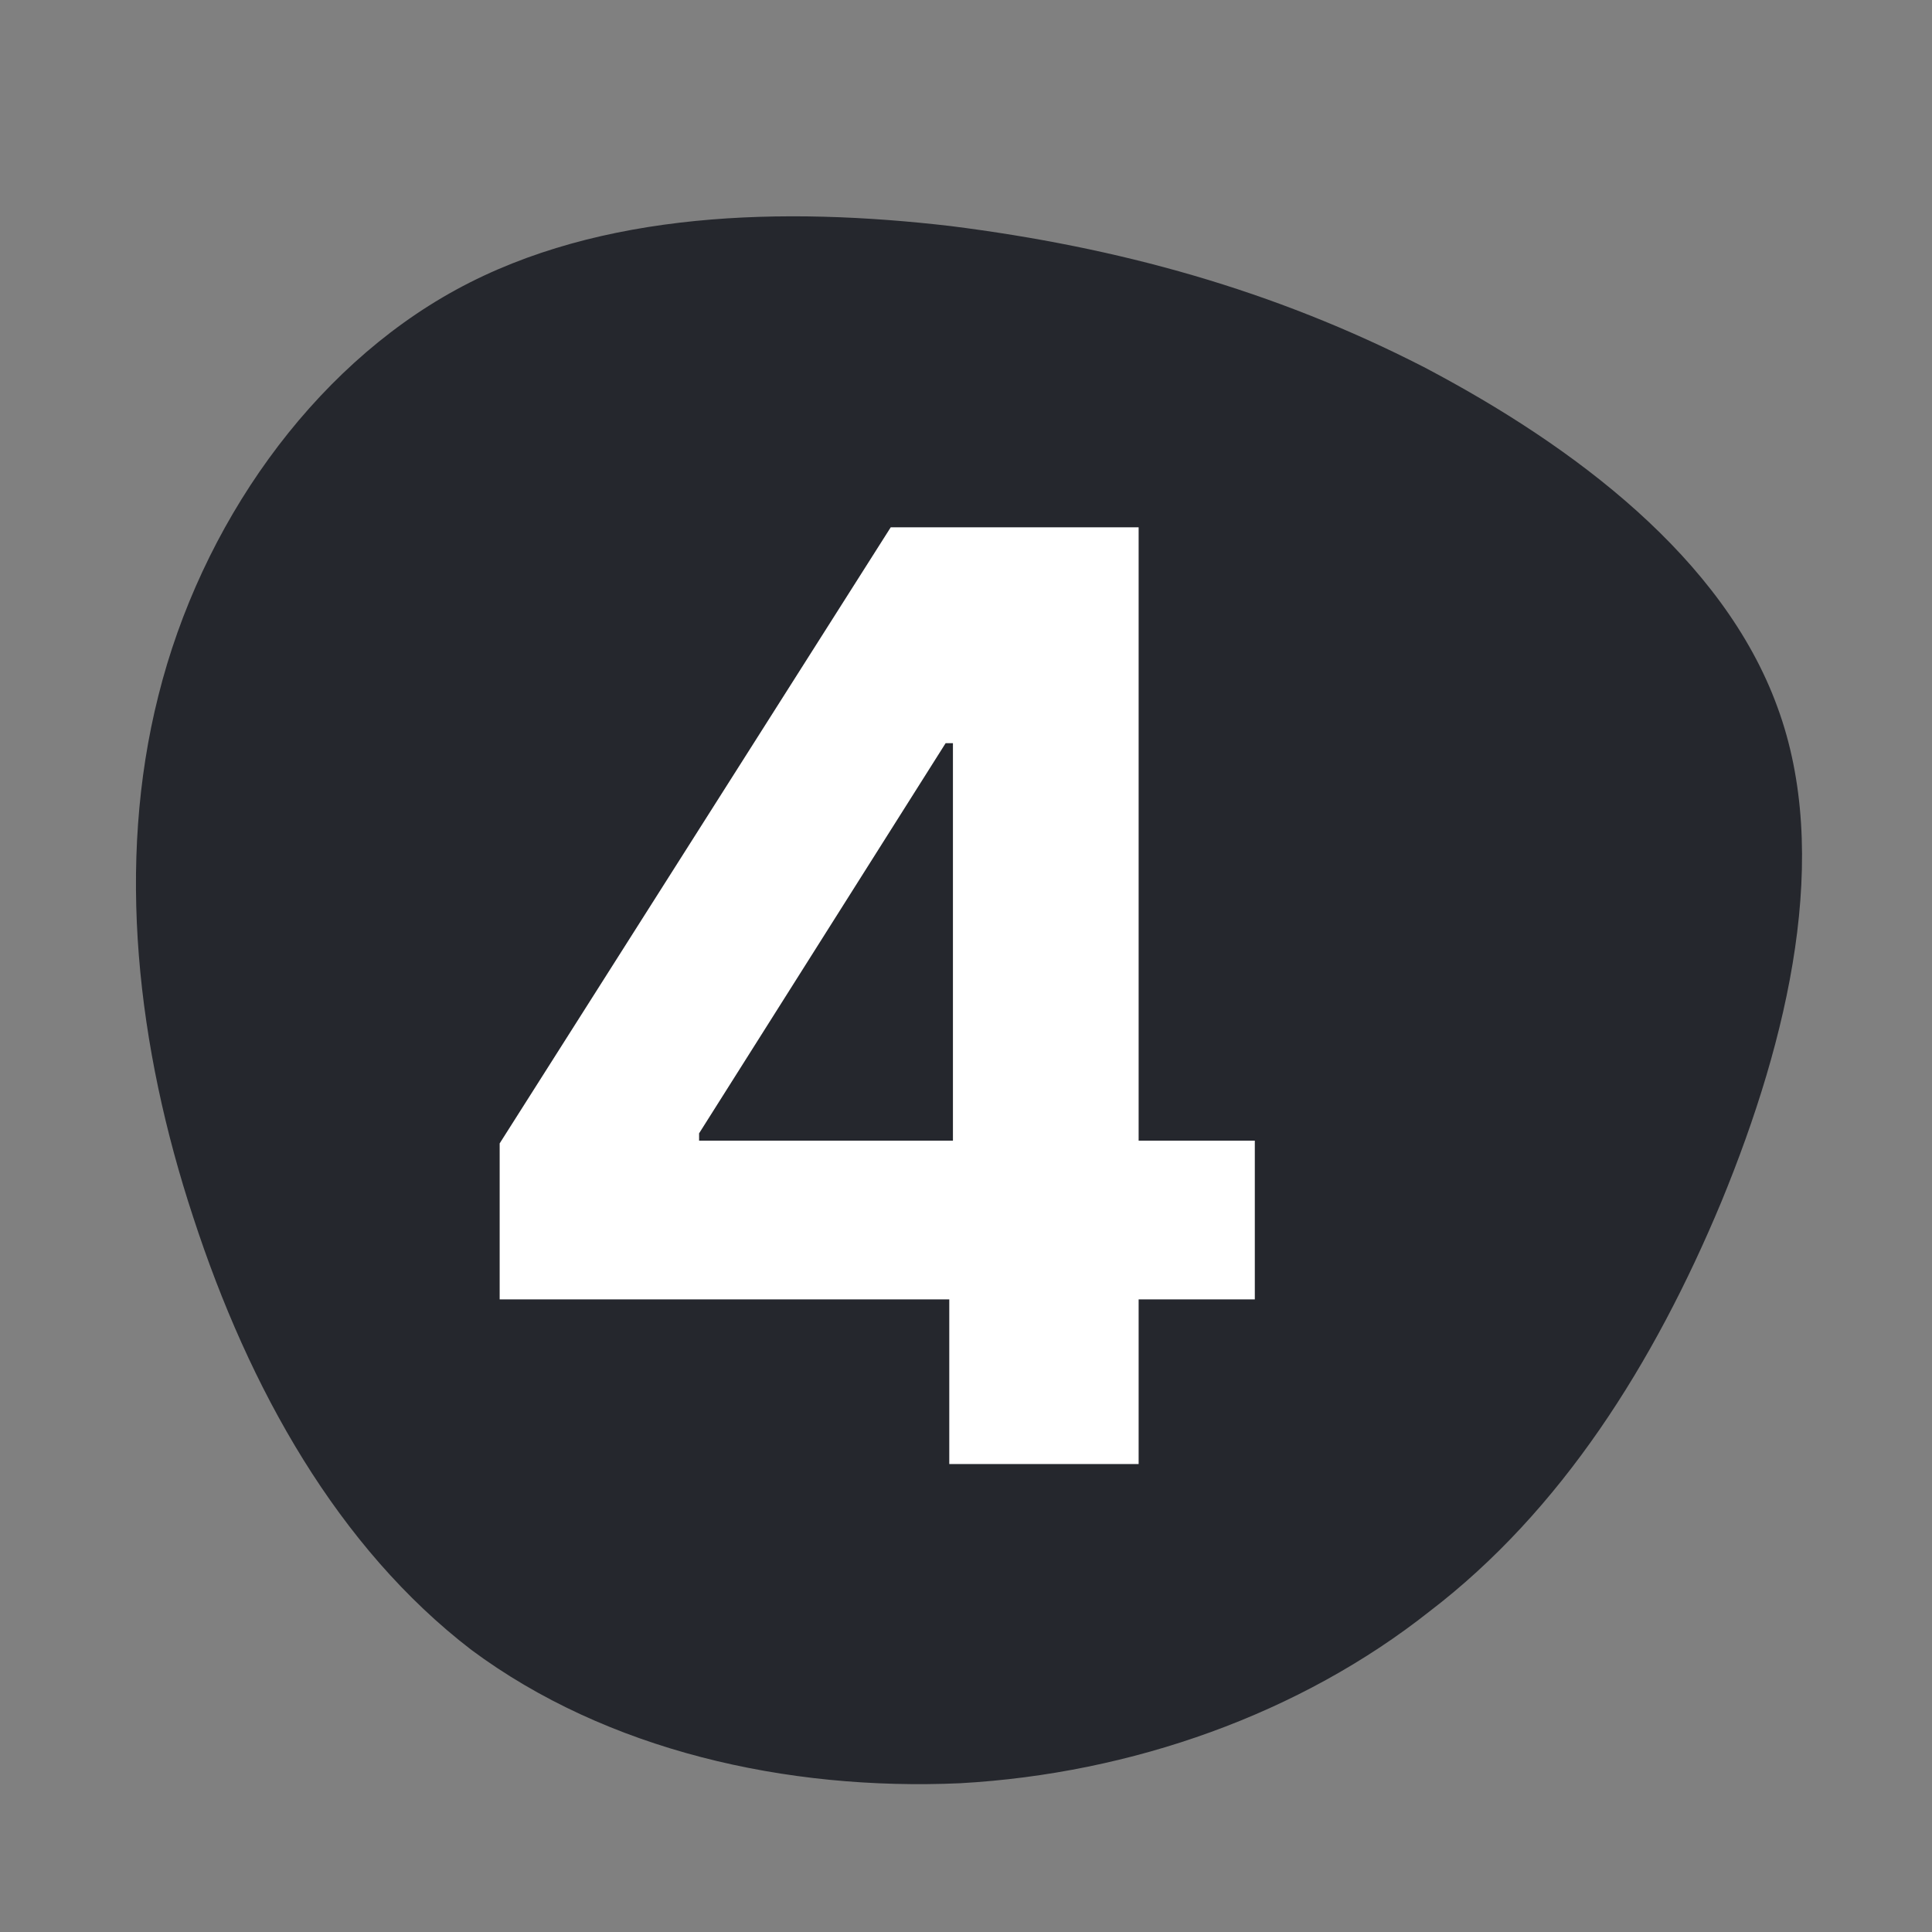
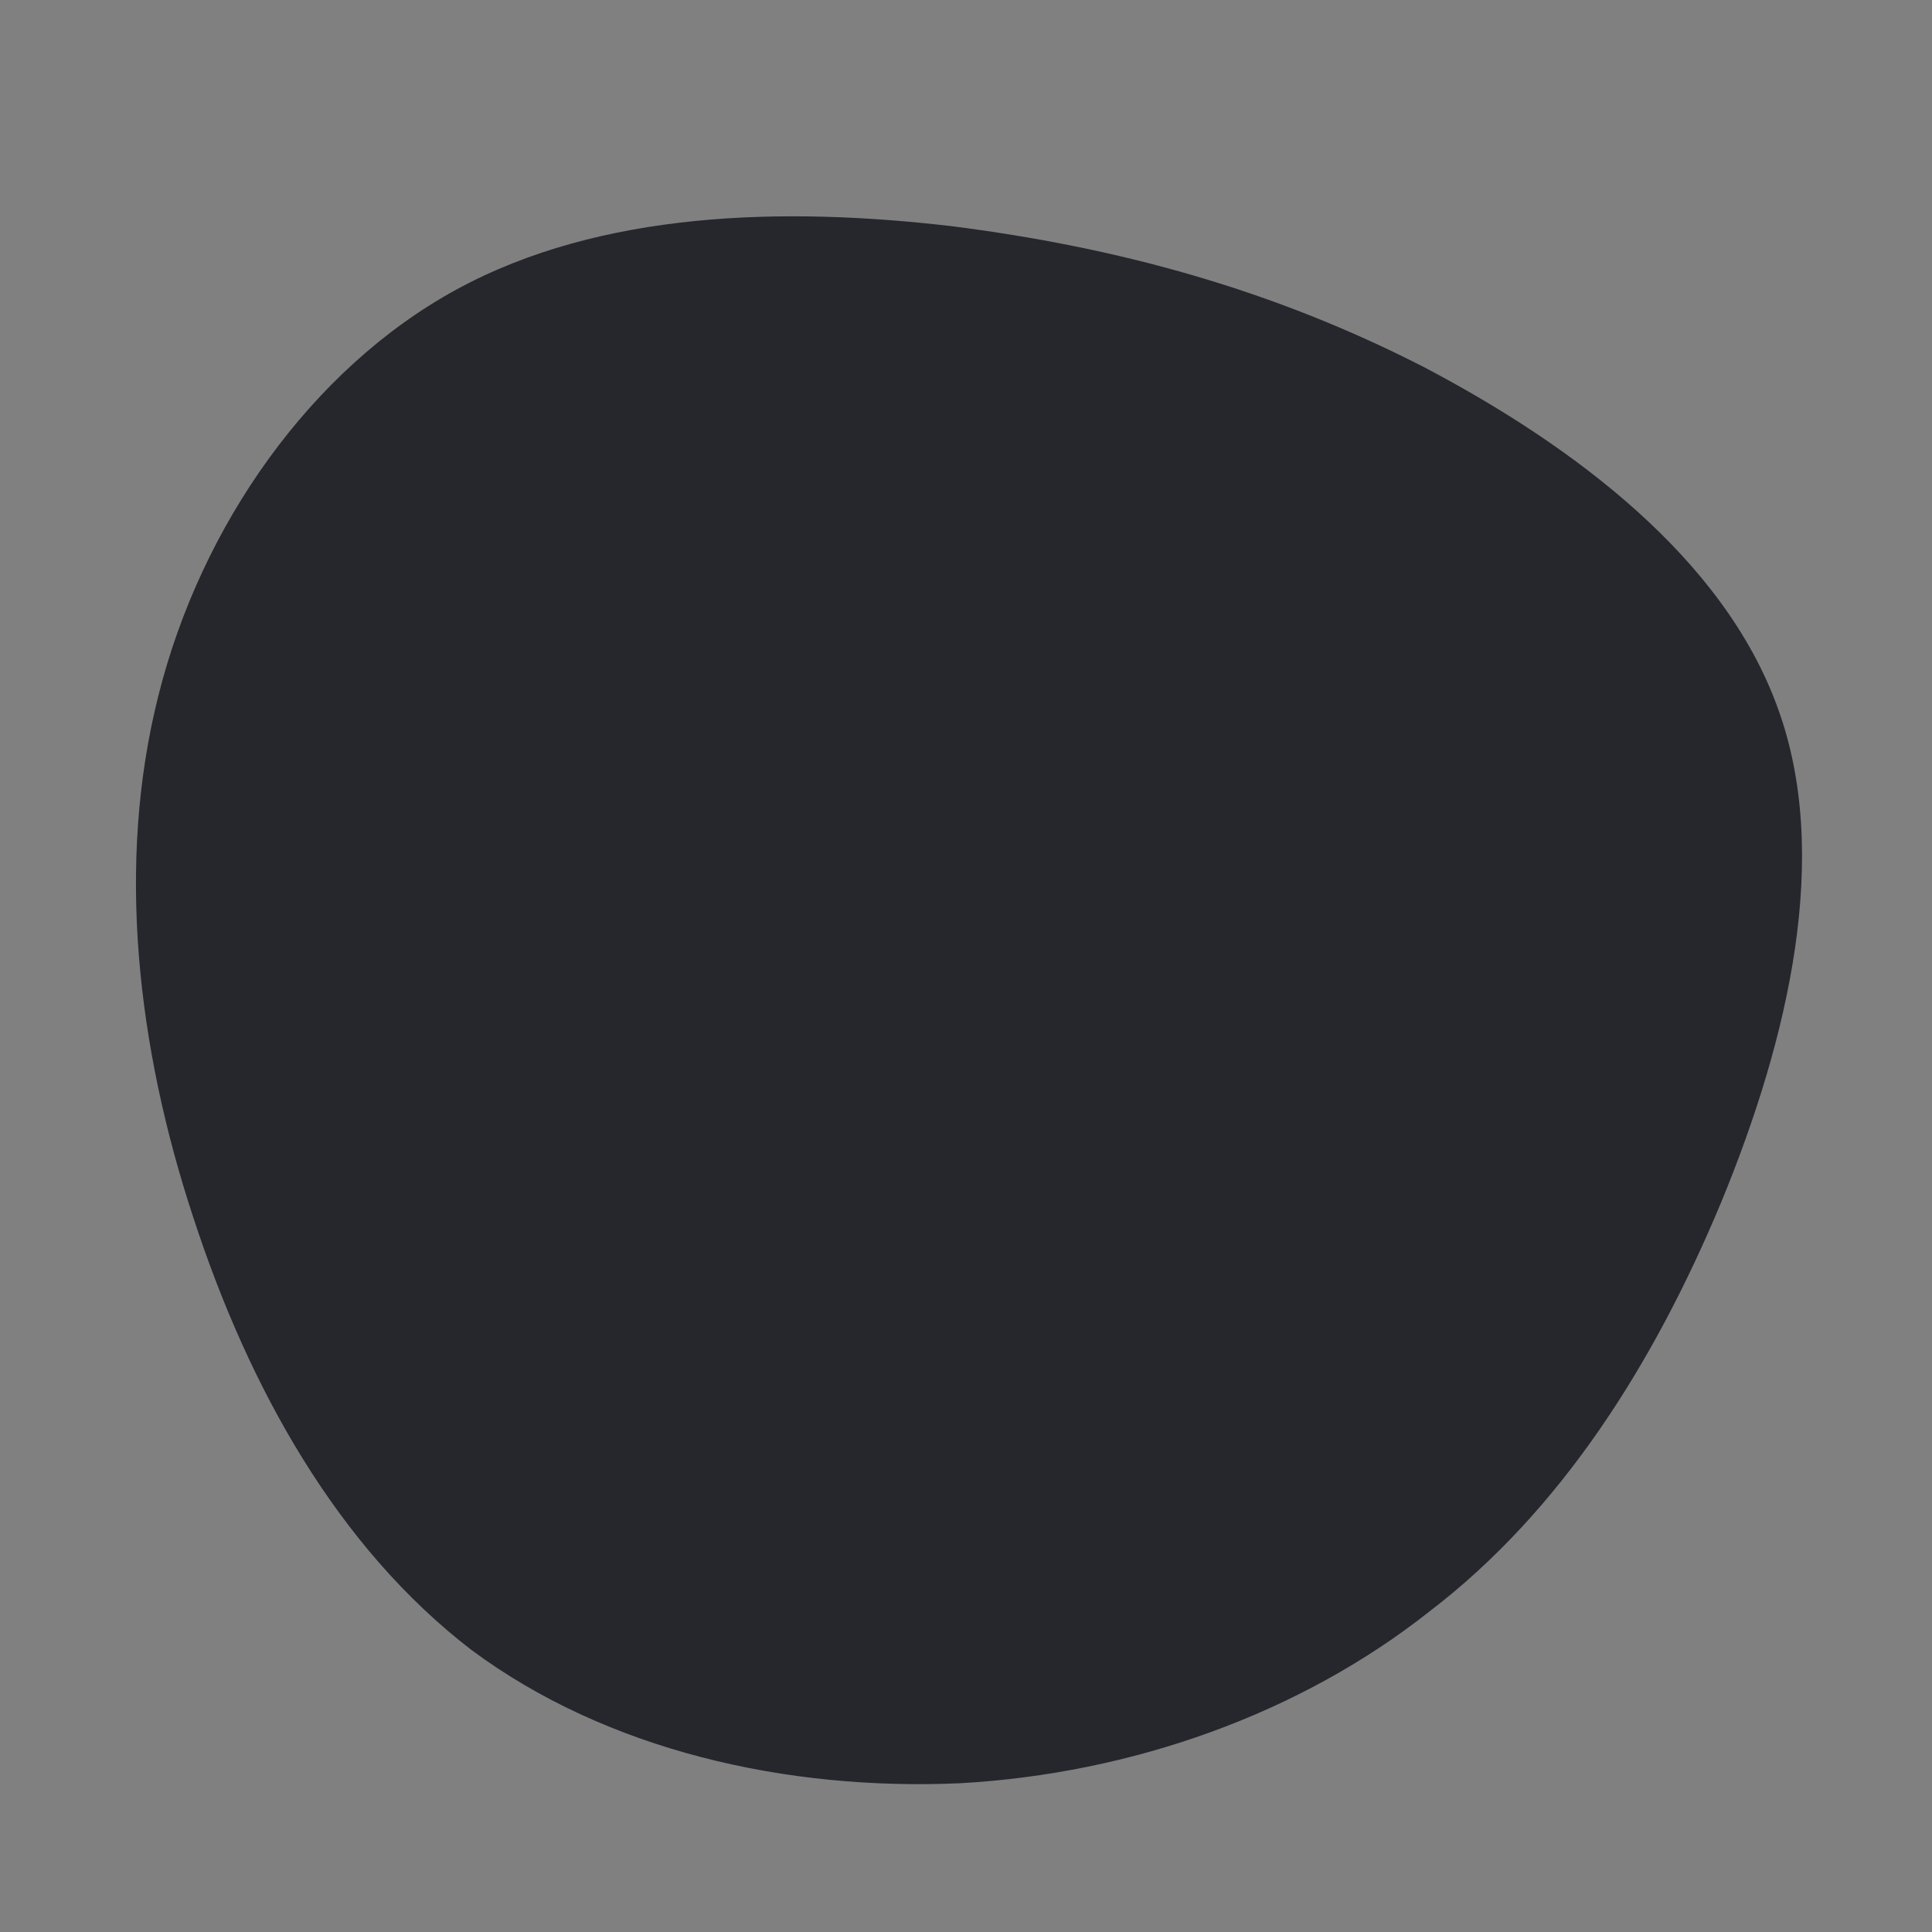
<svg xmlns="http://www.w3.org/2000/svg" width="900" height="900" viewBox="0 0 900 900" fill="none">
  <rect x="0" y="0" width="900" height="900" fill="#808080" stroke="none" />
  <path d="M663.3 171C733.5 207.9 802.8 260.1 828 329.4C853.2 397.8 833.4 483.3 801.9 559.8C770.4 635.4 727.2 703.8 666 750.6C605.7 798.3 527.4 826.2 447.3 830.7C366.3 834.3 282.6 815.4 219.6 768.6C157.5 720.9 116.1 647.1 90 567C63.9 487.8 54 402.3 73.8 324C93.6 244.8 144.9 171.9 212.4 135C279.9 98.1 365.4 96.3 442.8 105.3C521.1 115.2 593.1 135 663.3 171Z" fill="#25272D" />
-   <path d="M232.764 605.295V532.639L414.938 245.636H477.58V346.205H440.506L325.662 527.952V531.361H584.54V605.295H232.764ZM442.21 682V583.136L443.915 550.963V245.636H530.42V682H442.21Z" fill="white" />
</svg>